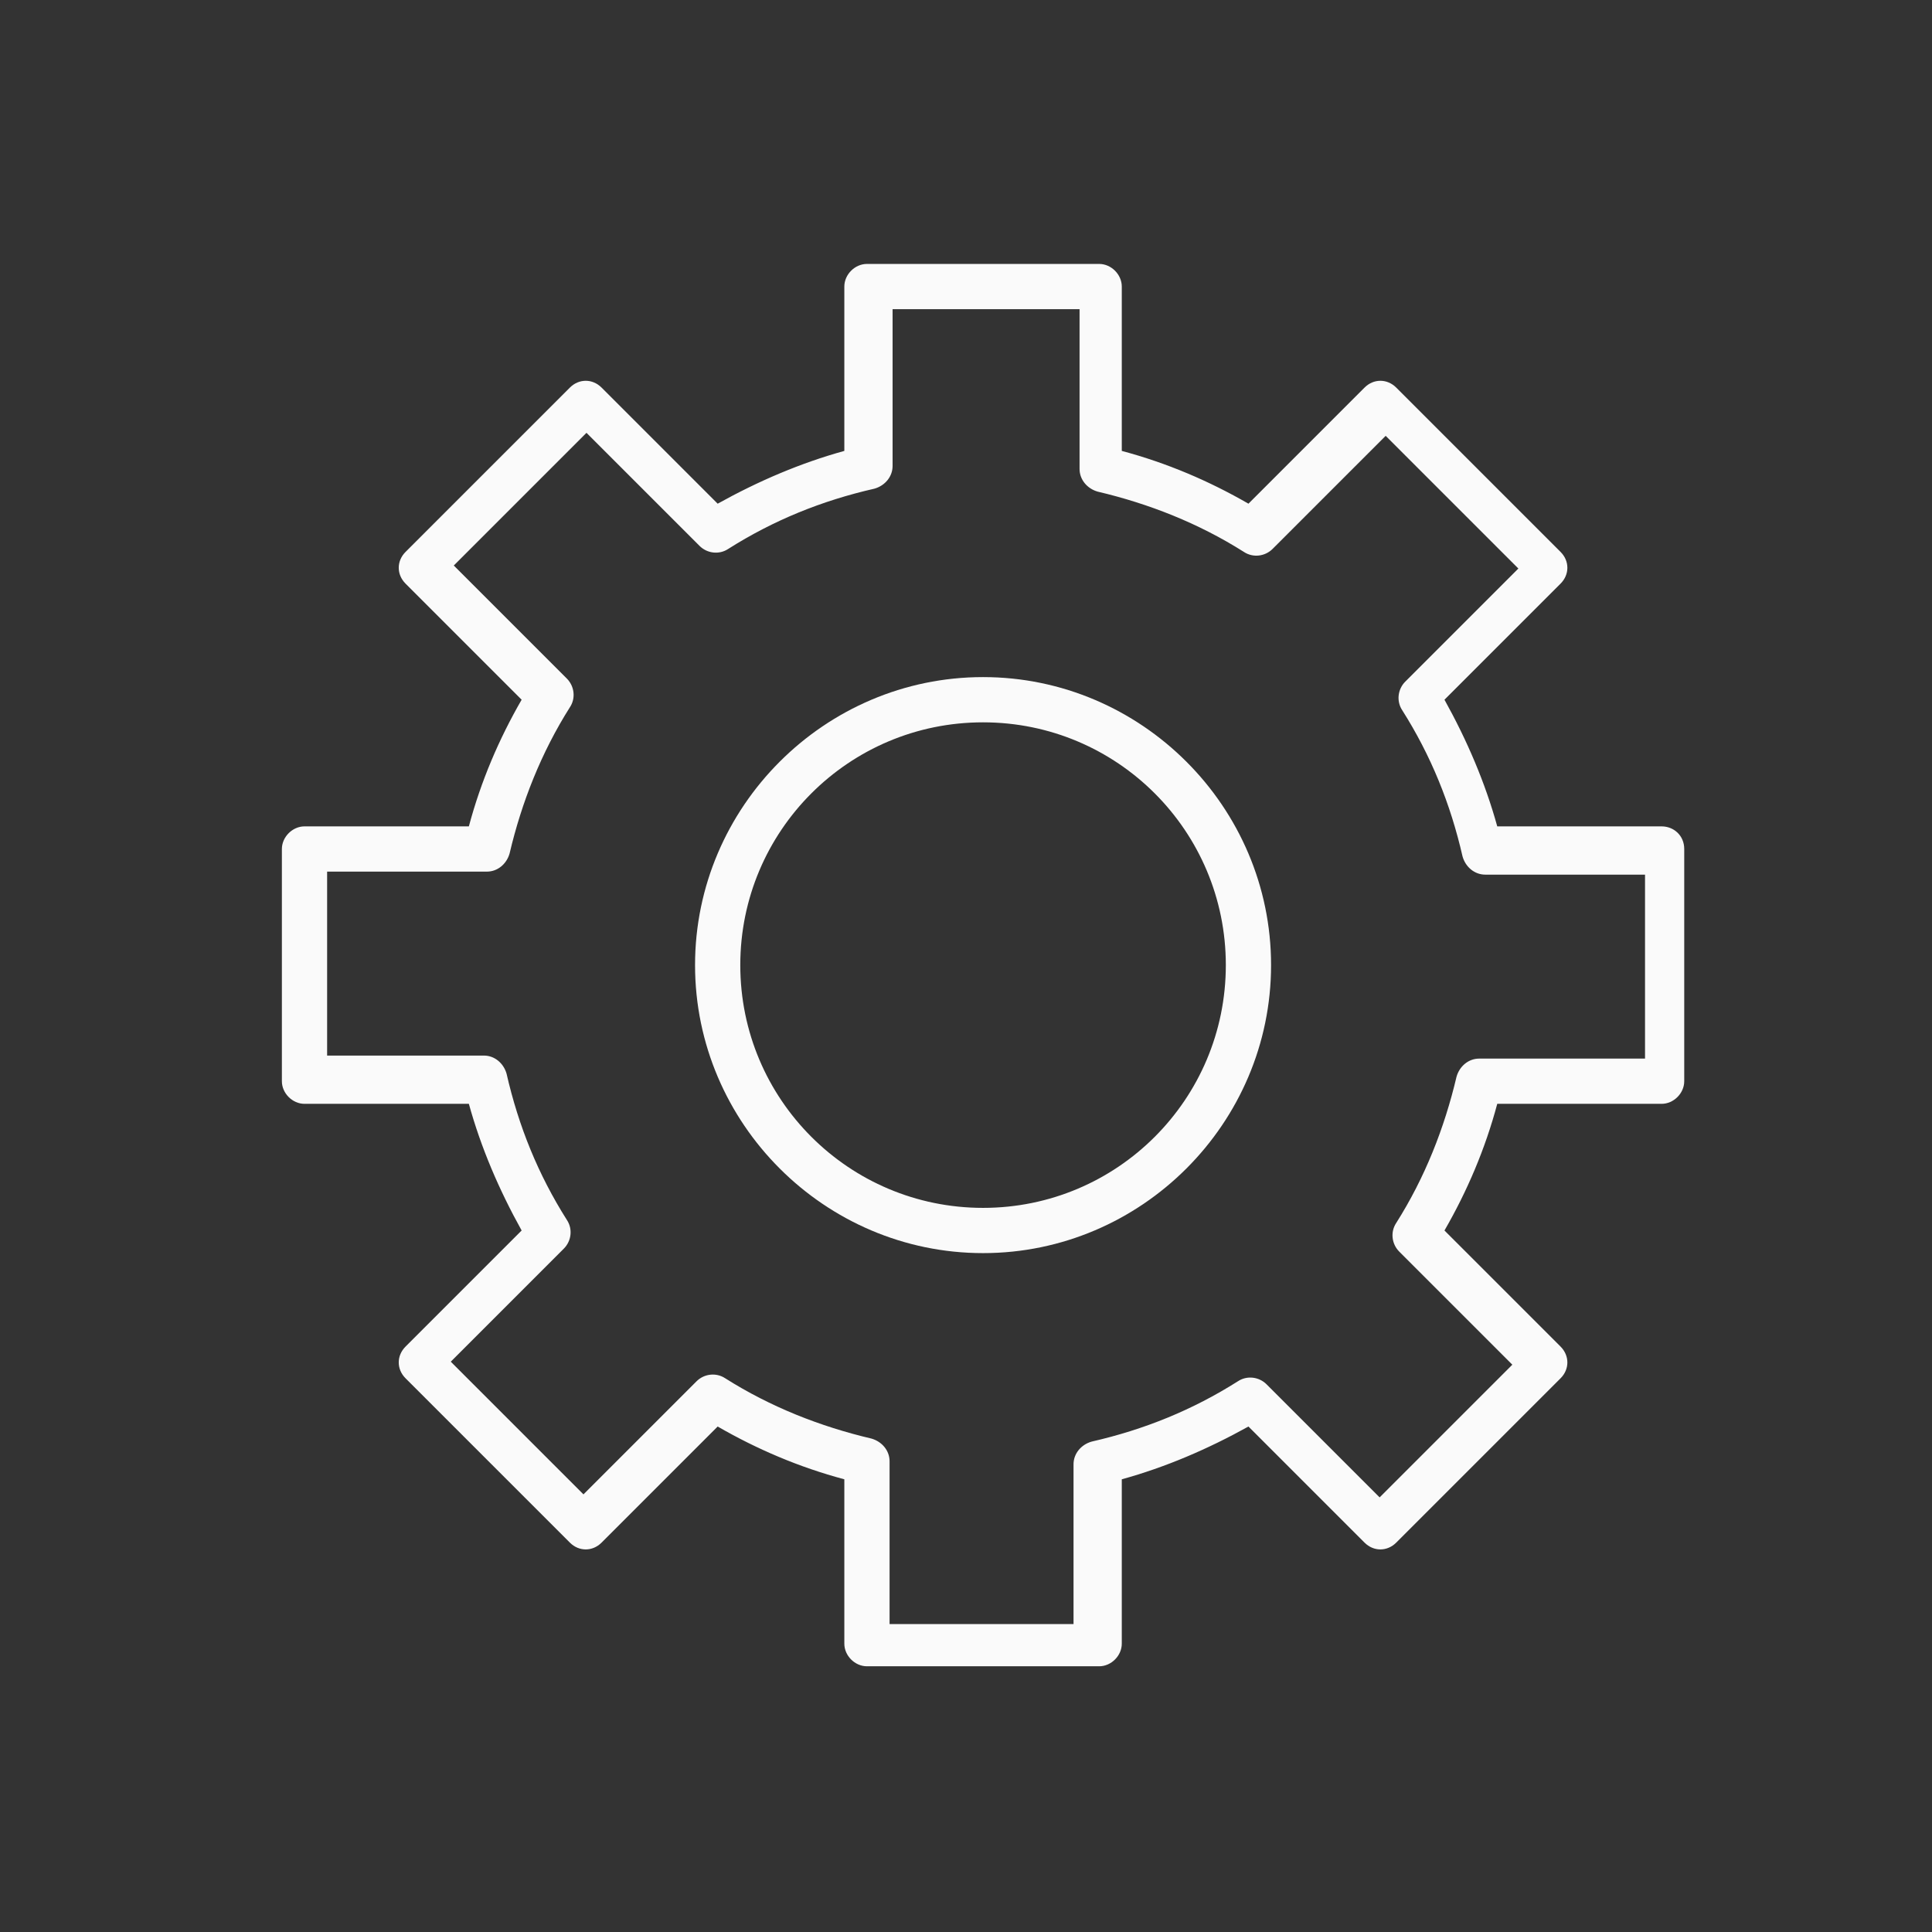
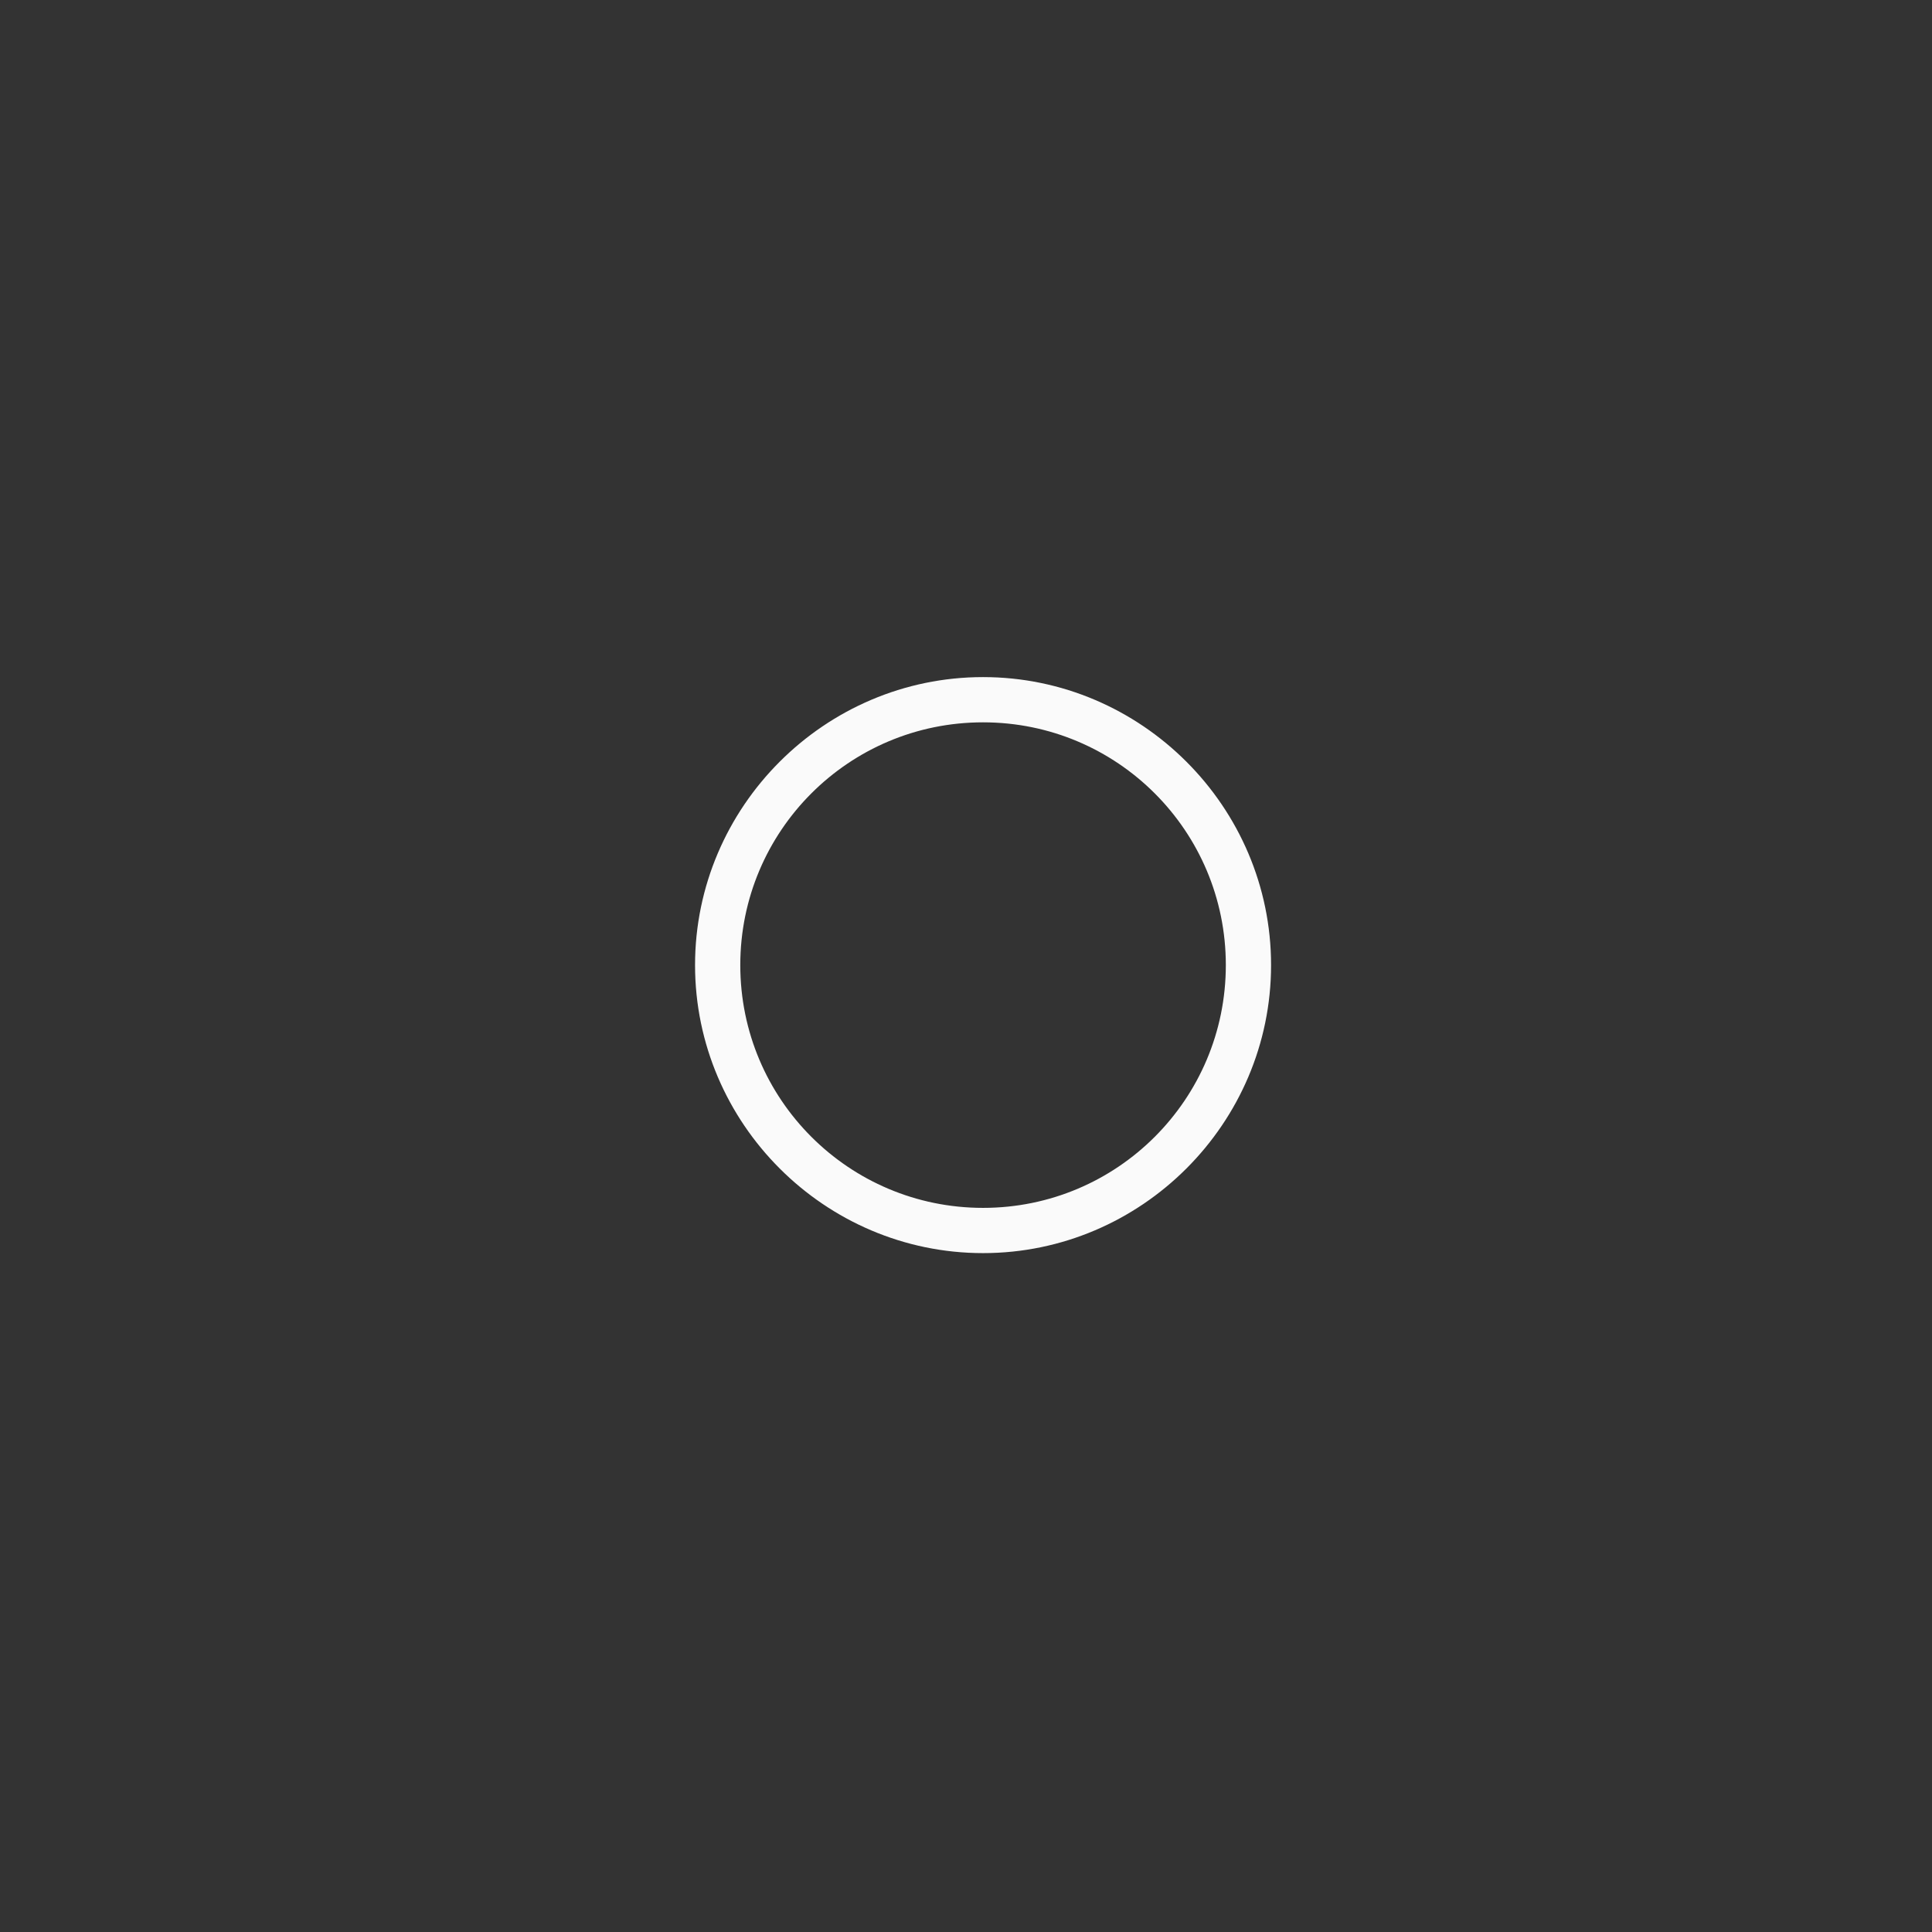
<svg xmlns="http://www.w3.org/2000/svg" width="41" height="41" viewBox="0 0 41 41" fill="none">
  <rect x="0" y="0" width="41" height="41" fill="#333333" stroke="none" />
  <path d="M20.862 14.369C17.502 14.369 14.75 17.121 14.75 20.481C14.75 23.841 17.502 26.593 20.862 26.593C24.222 26.593 26.974 23.841 26.974 20.481C26.974 17.121 24.222 14.369 20.862 14.369ZM20.862 25.633C18.014 25.633 15.71 23.329 15.71 20.481C15.71 17.633 18.014 15.329 20.862 15.329C23.71 15.329 26.014 17.633 26.014 20.481C26.014 23.329 23.71 25.633 20.862 25.633Z" fill="#FAFAFA" />
-   <path d="M35.262 17.537H31.774C31.518 16.61 31.134 15.713 30.654 14.849L33.118 12.385C33.31 12.193 33.31 11.905 33.118 11.713L29.63 8.225C29.438 8.033 29.15 8.033 28.958 8.225L26.494 10.689C25.662 10.209 24.766 9.825 23.806 9.569V6.081C23.806 5.825 23.582 5.601 23.326 5.601H18.398C18.142 5.601 17.918 5.825 17.918 6.081V9.569C16.99 9.825 16.094 10.209 15.23 10.689L12.766 8.225C12.574 8.033 12.286 8.033 12.094 8.225L8.606 11.713C8.414 11.905 8.414 12.193 8.606 12.385L11.07 14.849C10.59 15.681 10.206 16.577 9.95 17.537H6.462C6.206 17.537 5.982 17.762 5.982 18.017V22.945C5.982 23.201 6.206 23.425 6.462 23.425H9.95C10.206 24.353 10.59 25.249 11.07 26.113L8.606 28.577C8.414 28.769 8.414 29.057 8.606 29.249L12.094 32.737C12.286 32.929 12.574 32.929 12.766 32.737L15.23 30.273C16.062 30.753 16.958 31.137 17.918 31.393V34.881C17.918 35.137 18.142 35.361 18.398 35.361H23.326C23.582 35.361 23.806 35.137 23.806 34.881L23.806 31.393C24.734 31.137 25.63 30.753 26.494 30.273L28.958 32.737C29.15 32.929 29.438 32.929 29.63 32.737L33.118 29.249C33.31 29.057 33.31 28.77 33.118 28.577L30.654 26.113C31.134 25.281 31.518 24.385 31.774 23.425H35.262C35.518 23.425 35.742 23.201 35.742 22.945V18.017C35.742 17.729 35.518 17.537 35.262 17.537ZM34.782 22.465H31.39C31.166 22.465 30.974 22.625 30.91 22.849C30.654 23.937 30.238 24.993 29.63 25.953C29.502 26.145 29.534 26.401 29.694 26.561L32.094 28.961L29.278 31.777L26.878 29.377C26.718 29.217 26.462 29.185 26.27 29.313C25.31 29.921 24.286 30.337 23.166 30.593C22.942 30.657 22.782 30.849 22.782 31.073V34.465L18.878 34.465V31.009C18.878 30.785 18.718 30.593 18.494 30.529C17.406 30.273 16.35 29.857 15.39 29.249C15.198 29.122 14.942 29.153 14.782 29.313L12.382 31.713L9.566 28.897L11.966 26.497C12.126 26.337 12.158 26.081 12.03 25.889C11.422 24.929 11.006 23.905 10.75 22.785C10.686 22.561 10.494 22.401 10.271 22.401H6.942V18.497H10.334C10.558 18.497 10.75 18.337 10.814 18.113C11.07 17.026 11.486 15.97 12.094 15.009C12.222 14.818 12.19 14.562 12.03 14.401L9.63 12.001L12.446 9.185L14.846 11.585C15.006 11.745 15.262 11.777 15.454 11.649C16.414 11.041 17.438 10.625 18.558 10.37C18.782 10.306 18.942 10.114 18.942 9.89L18.942 6.561H22.91V9.953C22.91 10.177 23.07 10.369 23.294 10.433C24.382 10.689 25.438 11.105 26.398 11.713C26.59 11.841 26.846 11.809 27.006 11.649L29.406 9.249L32.222 12.065L29.822 14.465C29.662 14.625 29.63 14.881 29.758 15.073C30.366 16.033 30.782 17.057 31.038 18.177C31.102 18.401 31.294 18.561 31.518 18.561H34.91L34.91 22.465L34.782 22.465Z" fill="#FAFAFA" />
</svg>